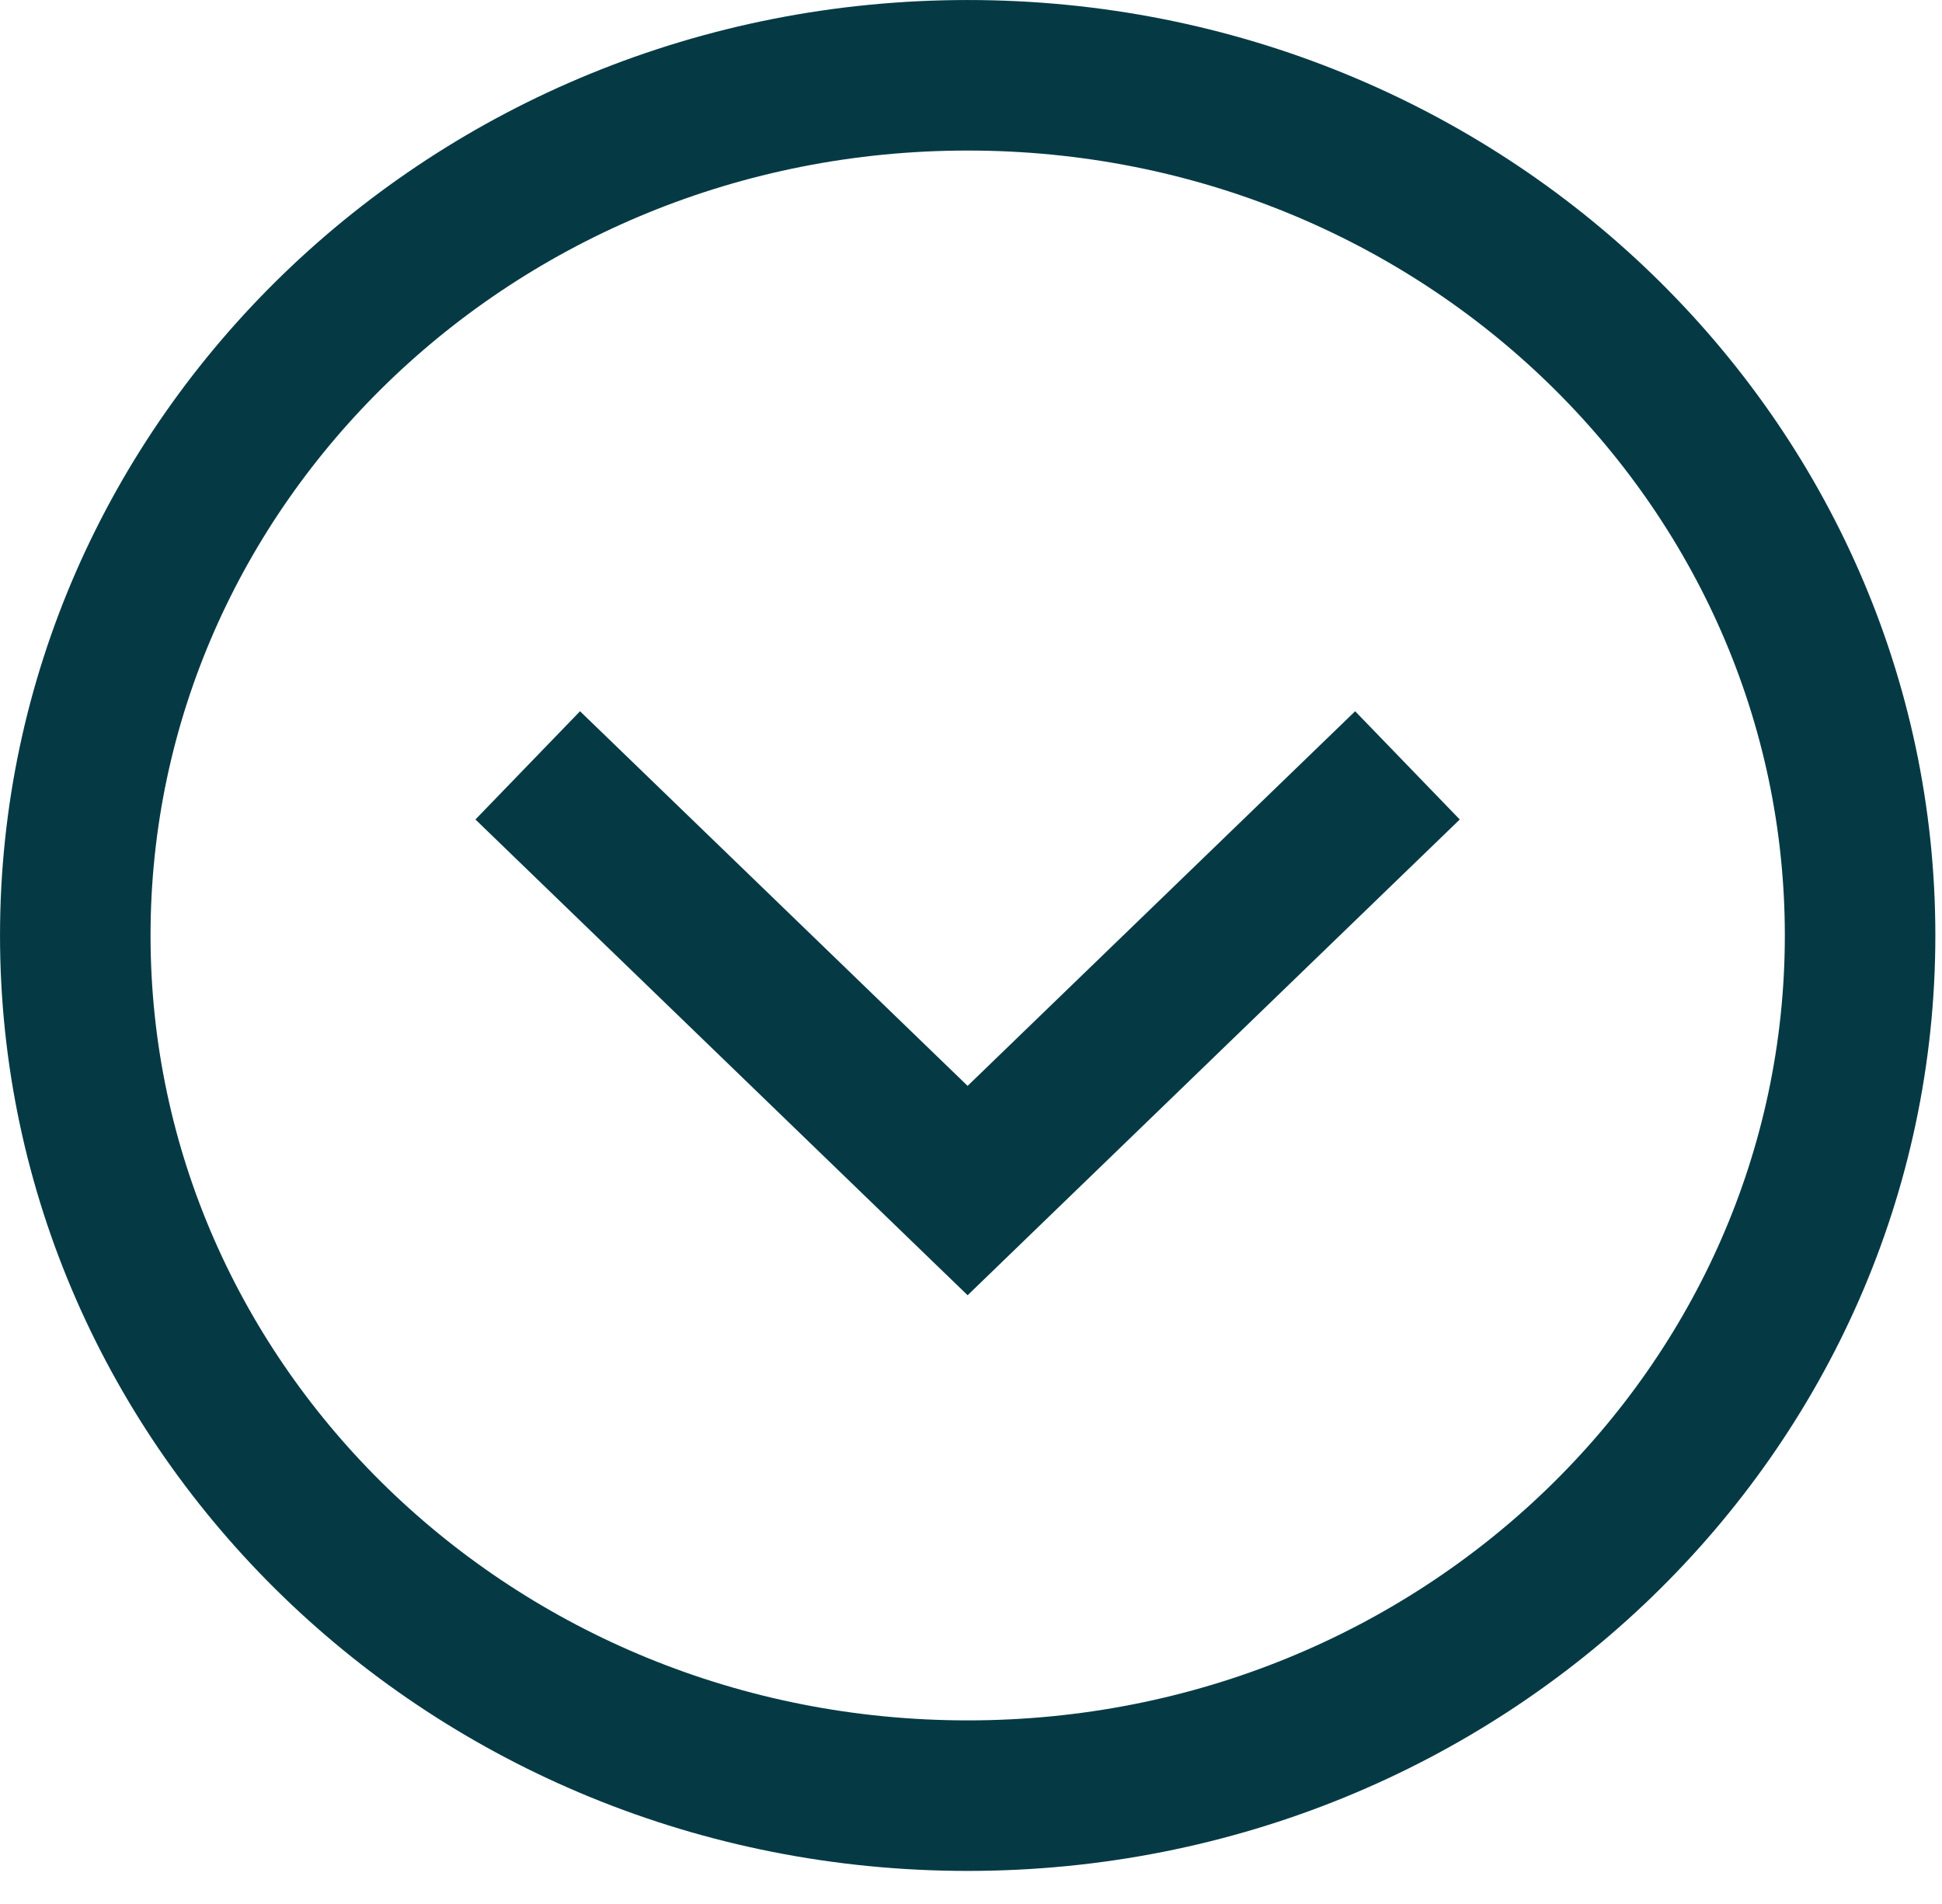
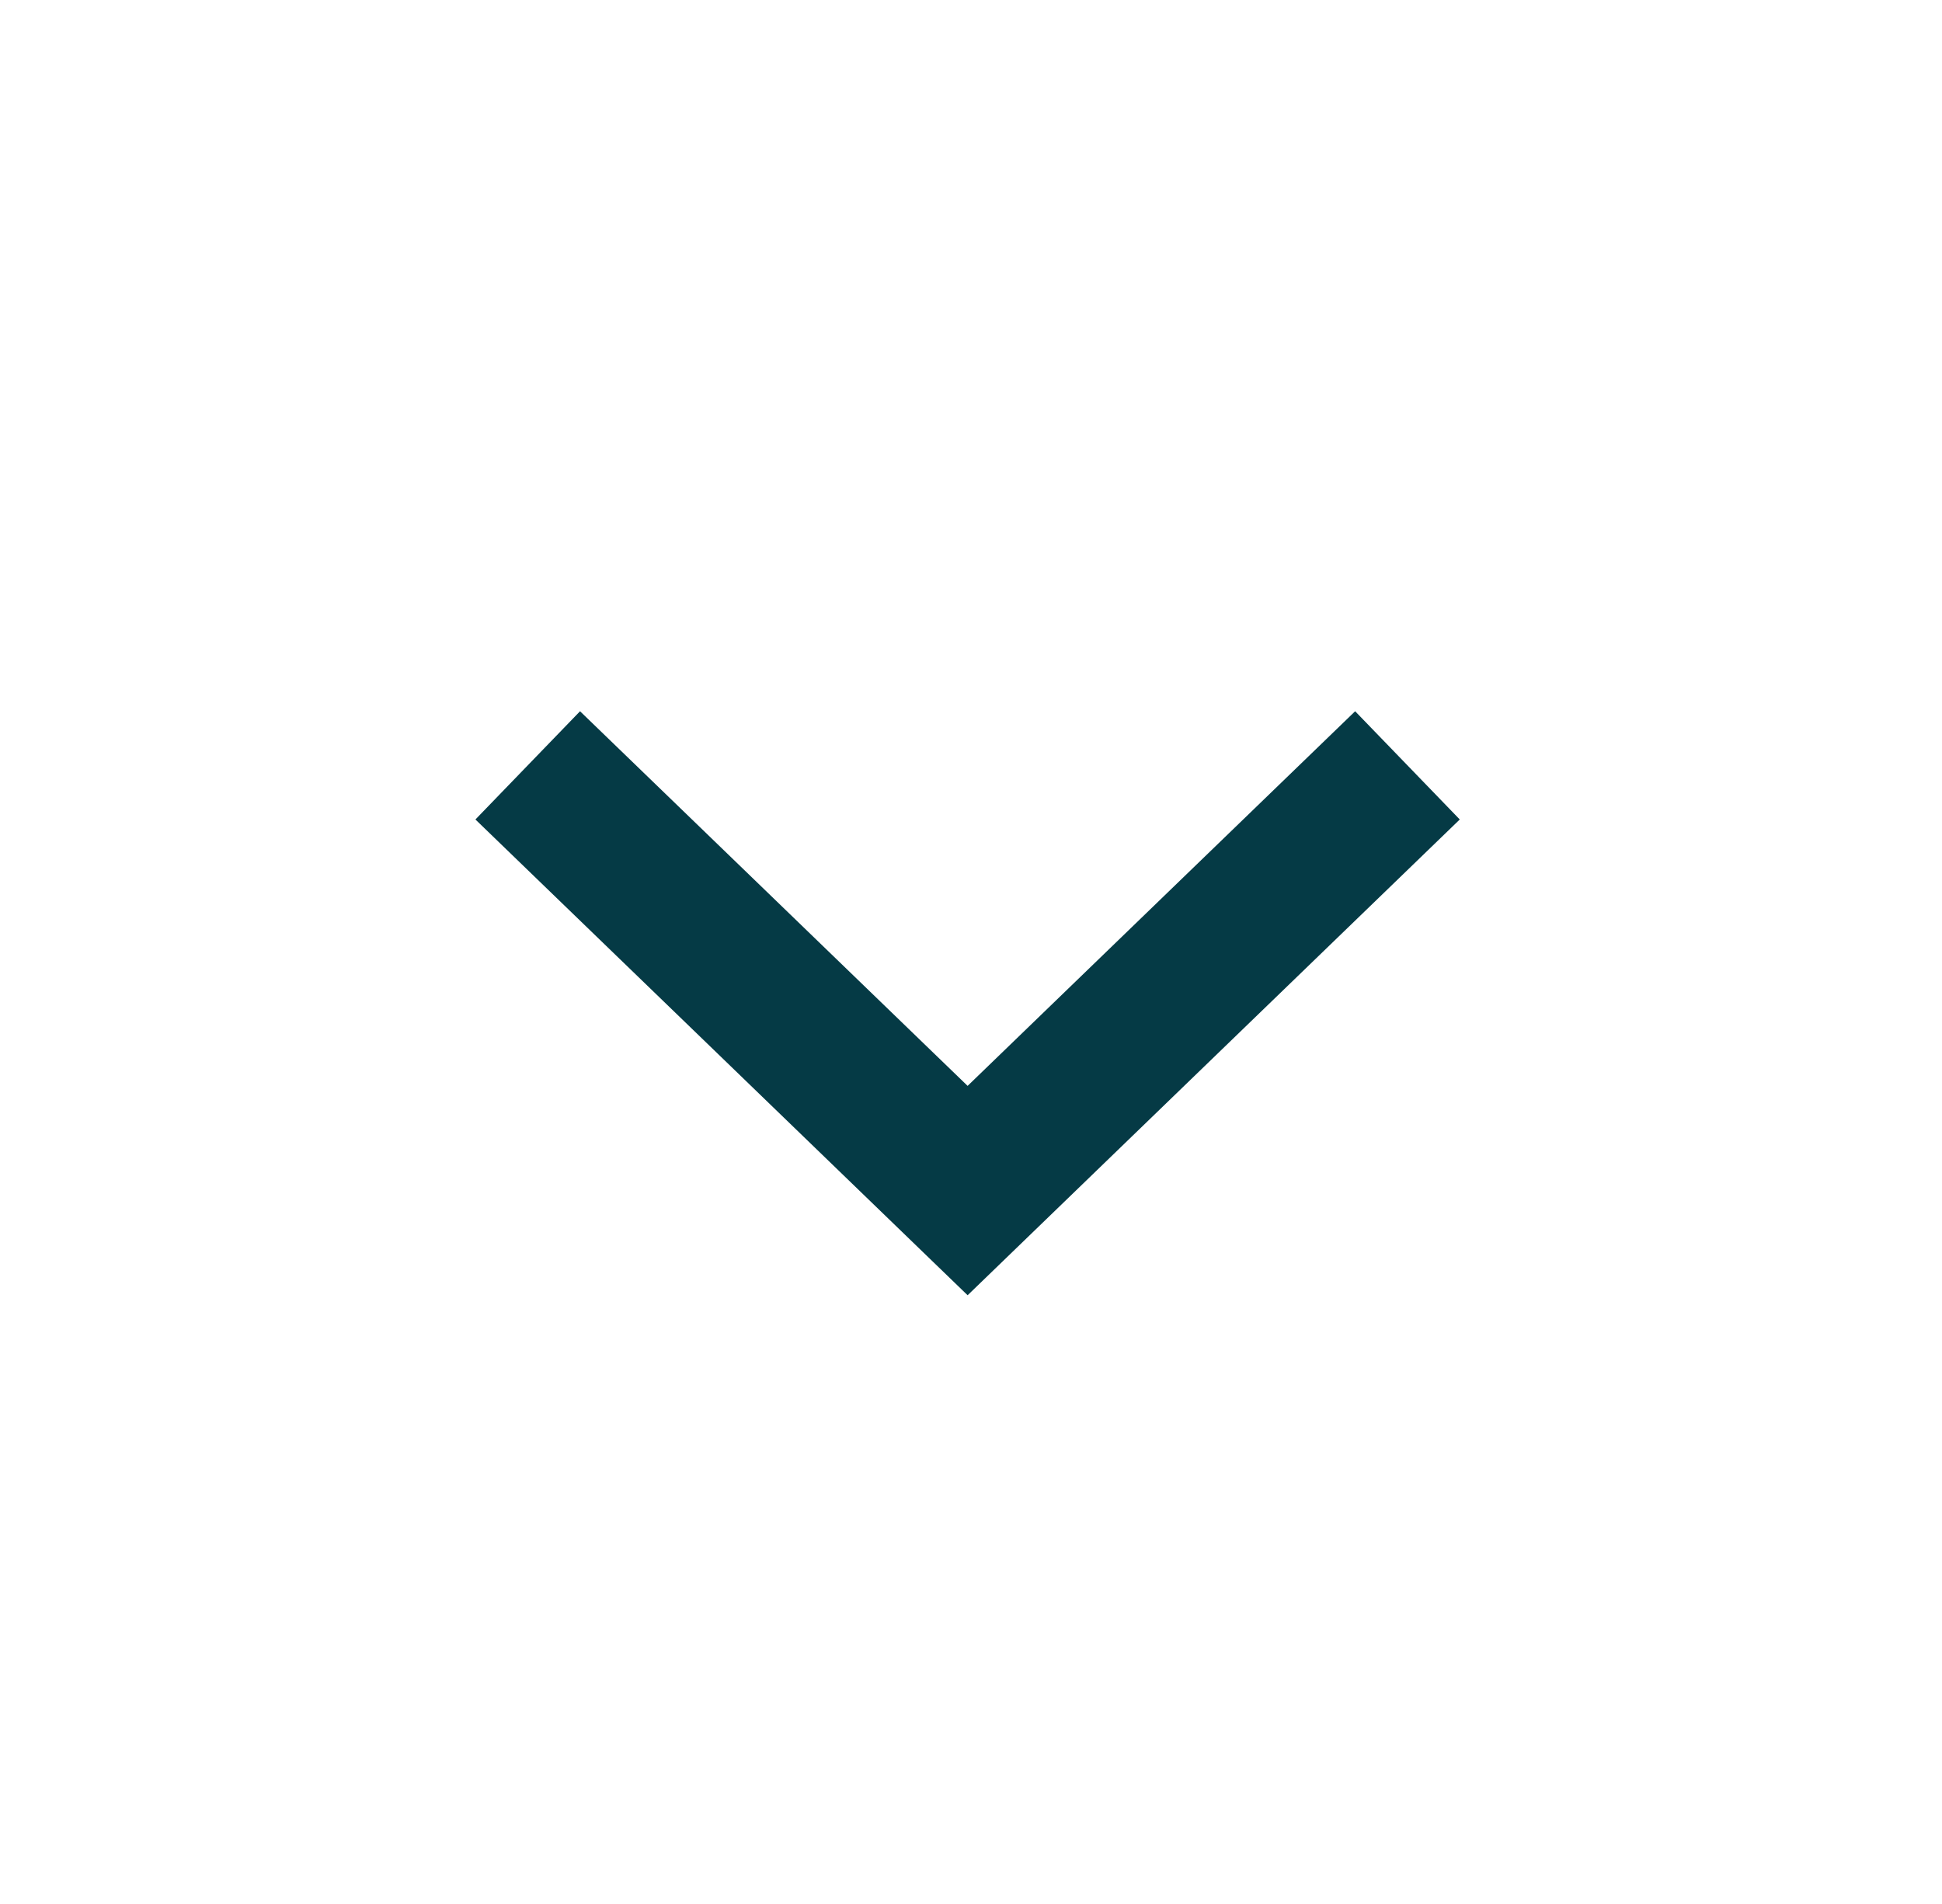
<svg xmlns="http://www.w3.org/2000/svg" width="51" height="50" viewBox="0 0 51 50" fill="none">
-   <path d="M25.413 1.977C38.42 1.977 48.849 12.153 48.849 24.565C48.849 36.978 38.42 47.155 25.413 47.155C12.406 47.155 1.977 36.978 1.977 24.565C1.977 12.152 12.406 1.977 25.413 1.977Z" stroke="#053A45" stroke-width="3.953" />
  <path d="M13.859 20.099L25.411 31.265L36.962 20.099" stroke="#053A45" stroke-width="3.953" />
</svg>